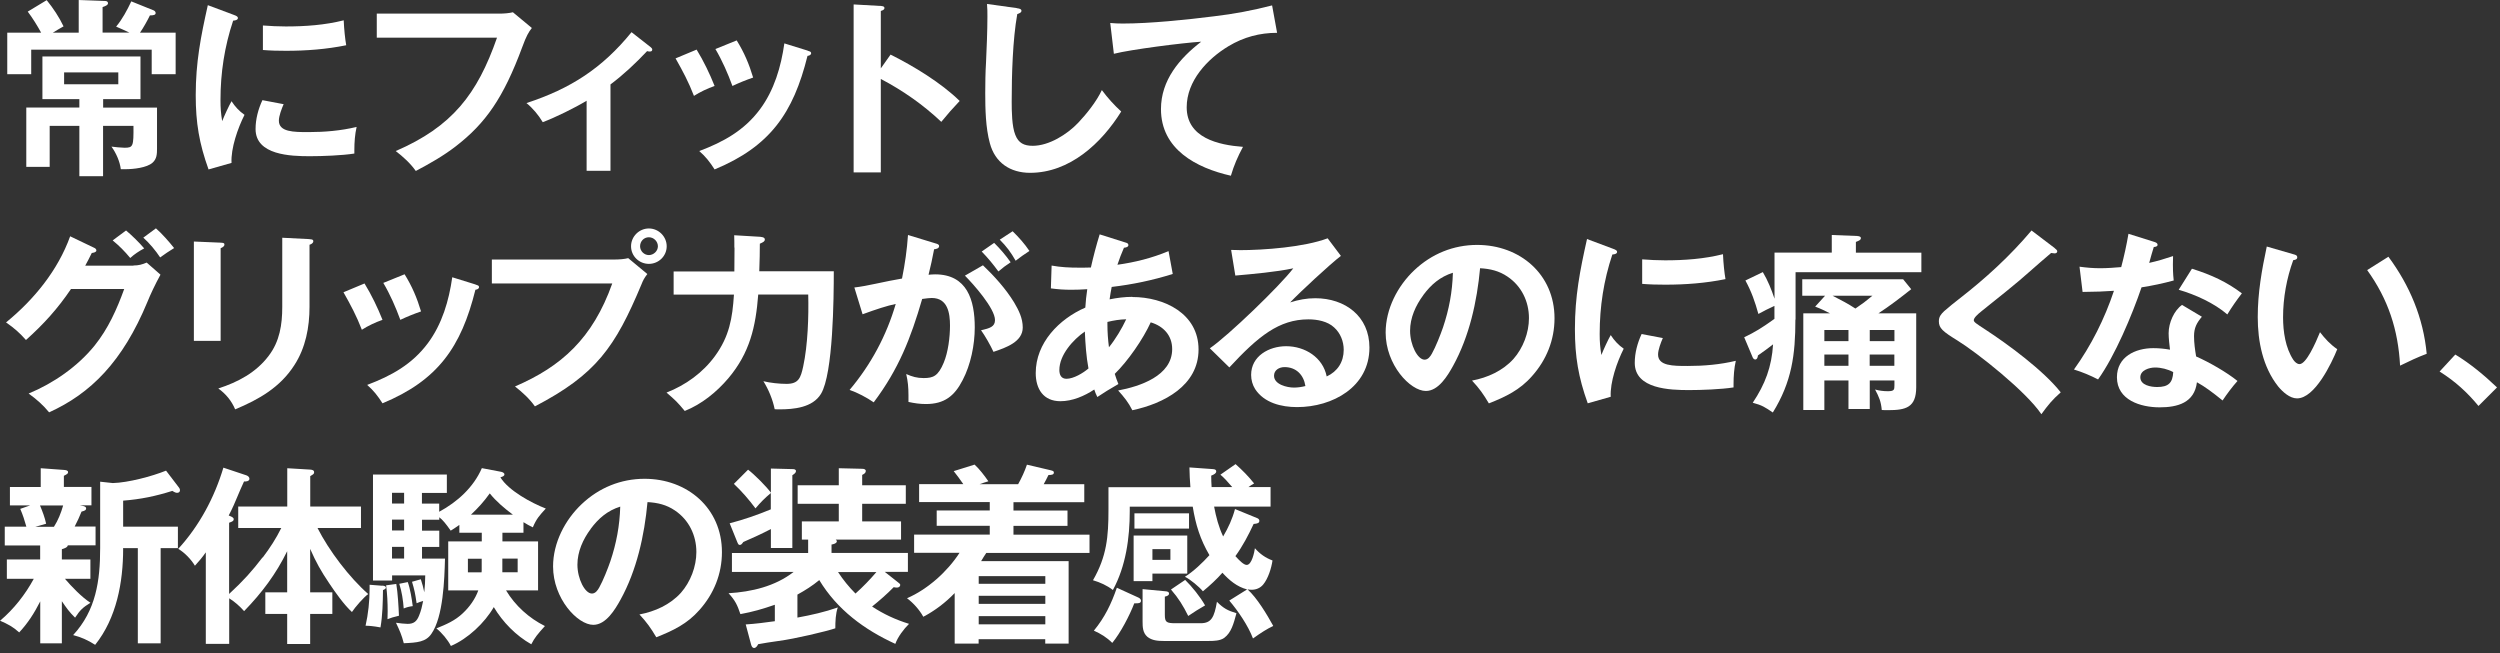
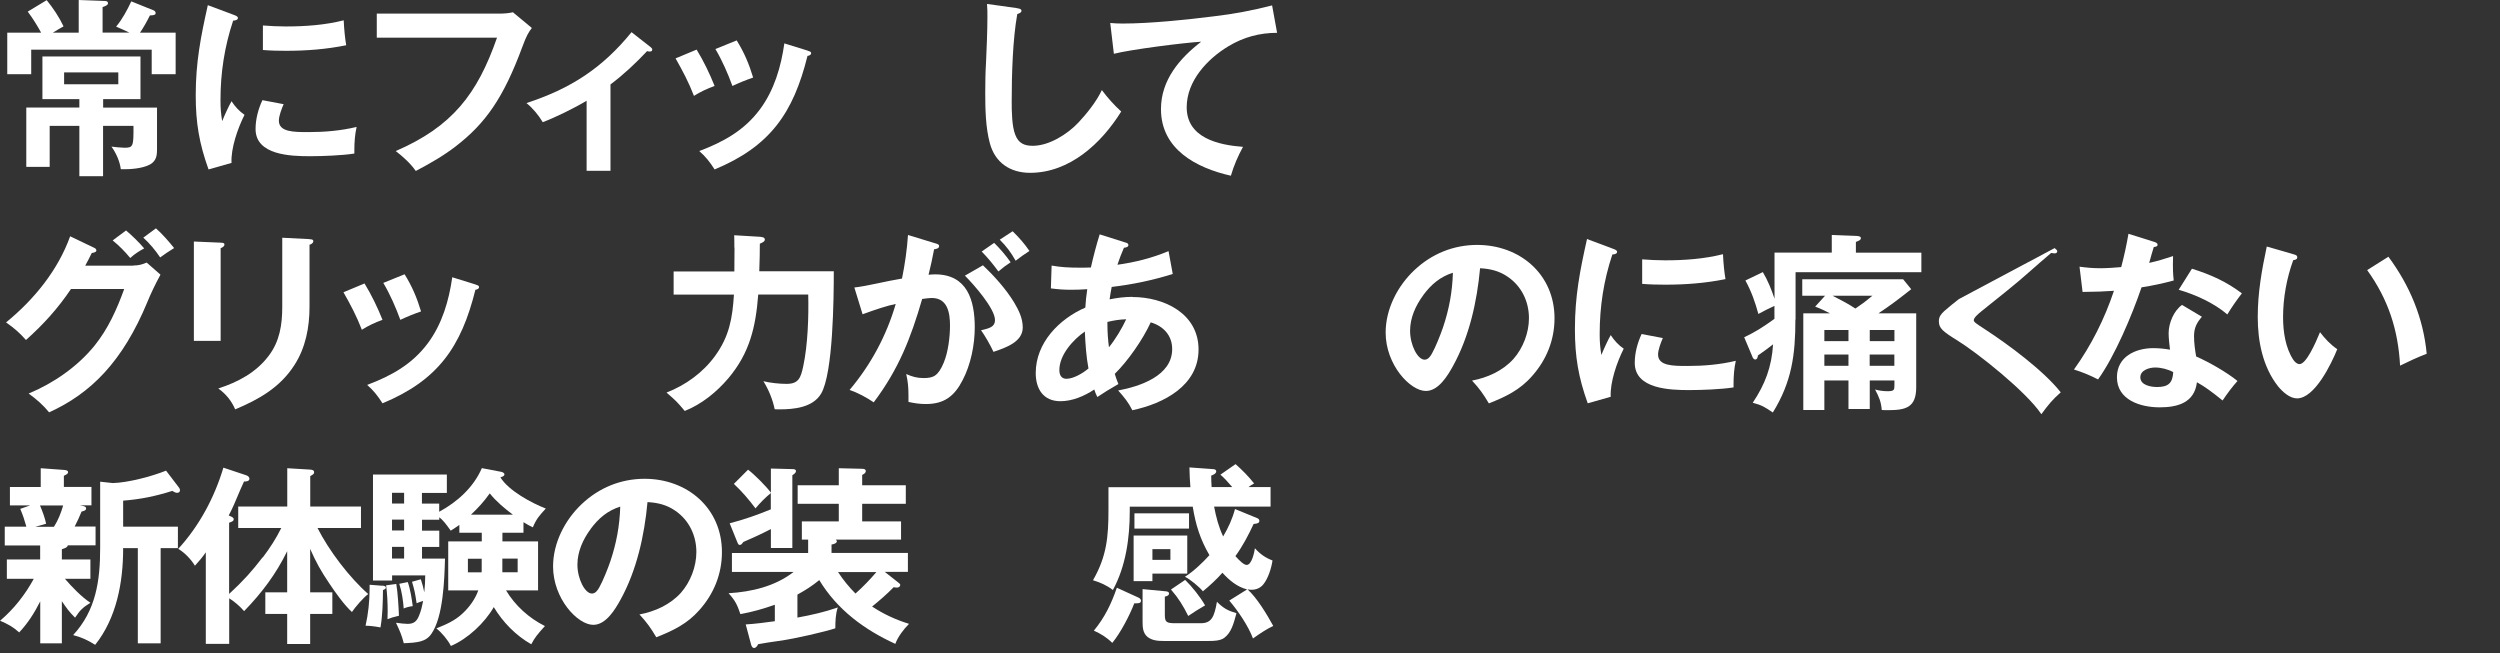
<svg xmlns="http://www.w3.org/2000/svg" width="310" height="81" viewBox="0 0 310 81" fill="none">
  <rect x="0" y="0" width="310" height="81" fill="#333333" stroke="none" />
  <g style="mix-blend-mode:difference" clip-path="url(#clip0_151_3092)">
    <path d="M9.76 4.04V0L12.99 0.12C13.2 0.12 13.39 0.17 13.39 0.41C13.39 0.6 13.18 0.72 12.72 0.88V4.04H16.04C15.49 3.78 14.92 3.52 14.4 3.3C15.16 2.4 15.78 1.23 16.28 0.17L19.06 1.29C19.18 1.34 19.3 1.46 19.3 1.62C19.3 1.86 19.01 1.91 18.59 1.91C18.28 2.55 17.76 3.48 17.36 4.05H21.78V9.2H18.81V6.16H3.87V9.2H0.9V4.05H5.1C4.62 3.17 4.03 2.22 3.44 1.44L5.79 0.02C6.6 1.02 7.33 2.11 7.88 3.27C7.52 3.46 6.98 3.79 6.55 4.05H9.76V4.04ZM12.77 13.34H19.47V18.44C19.47 19.08 19.45 19.7 18.92 20.17C18.21 20.81 16.52 20.98 15.57 20.98H14.98C14.86 20.01 14.39 18.96 13.82 18.18C14.18 18.23 15.05 18.32 15.43 18.32C16.52 18.32 16.57 18.15 16.55 15.61H12.78V21.85H9.84V15.61H6.16V20.69H3.26V13.33H9.84V12.29H5.26V7H17.42V12.29H12.79V13.33L12.77 13.34ZM7.95 10.45H14.67V8.98H7.95V10.45Z" fill="white" />
    <path d="M28.95 1.83C29.35 1.97 29.5 2.07 29.5 2.23C29.5 2.44 29.26 2.54 28.91 2.56C27.84 5.77 27.34 9.02 27.34 12.41C27.34 13.38 27.39 14.05 27.55 15.02C27.81 14.36 28.38 13.12 28.71 12.55C29.16 13.24 29.66 13.78 30.32 14.24C29.49 15.88 28.61 18.4 28.71 20.2L25.86 21.01C24.7 17.78 24.27 15.24 24.27 11.8C24.27 7.74 24.89 4.56 25.77 0.64L28.95 1.83ZM35.17 12.92C34.93 13.47 34.58 14.37 34.58 14.96C34.58 16.38 36.43 16.38 38.26 16.38C40.25 16.38 42.27 16.21 44.22 15.74C44.01 16.67 43.94 17.64 43.94 18.61V19.04C42.42 19.28 39.97 19.37 38.43 19.37C36.08 19.37 31.69 19.25 31.69 16C31.69 14.77 32.02 13.53 32.54 12.42L35.18 12.92H35.17ZM35.43 3.28C37.85 3.28 40.27 3.11 42.62 2.52C42.67 3.68 42.79 4.8 42.93 5.61C40.48 6.11 37.97 6.3 35.47 6.3C34.5 6.3 33.55 6.28 32.6 6.2V3.16C33.55 3.23 34.48 3.28 35.43 3.28Z" fill="white" />
    <path d="M61.96 1.69C62.43 1.69 63.15 1.64 63.6 1.52L65.95 3.47C65.55 3.97 65.26 4.47 64.76 5.84C62.41 12.18 60.2 15.29 56.52 18.14C54.98 19.33 53.27 20.3 51.56 21.2C50.87 20.23 49.99 19.44 49.07 18.73C56.05 15.71 59.18 11.7 61.63 4.67H46.72V1.69H61.96Z" fill="white" />
    <path d="M75.71 21.18H72.74V12.49C71.29 13.37 68.87 14.56 67.3 15.15C66.78 14.27 66.07 13.42 65.28 12.78C70.74 11 74.68 8.46 78.31 3.99L80.71 5.87C80.8 5.94 80.88 6.04 80.88 6.15C80.88 6.36 80.71 6.39 80.55 6.39C80.48 6.39 80.31 6.37 80.24 6.34C78.82 7.84 77.34 9.24 75.7 10.47V21.18H75.71Z" fill="white" />
    <path d="M88.61 10.66C87.73 10.97 86.81 11.4 86.05 11.89C85.39 10.18 84.67 8.83 83.77 7.24L86.38 6.15C87.23 7.53 88.02 9.17 88.61 10.66ZM100.15 6.29C100.48 6.39 100.58 6.43 100.58 6.6C100.58 6.84 100.29 6.91 100.13 6.93C98.37 14.03 95.48 18.16 88.61 21.01C88.04 20.11 87.52 19.44 86.71 18.73C89.73 17.59 92.29 16.17 94.24 13.55C96 11.18 96.85 8.28 97.26 5.38L100.16 6.28L100.15 6.29ZM93.38 9.62C92.53 9.91 91.6 10.29 90.82 10.66C90.27 9.14 89.54 7.48 88.71 6.08L91.35 5.01C92.28 6.51 92.89 7.95 93.39 9.62H93.38Z" fill="white" />
-     <path d="M110.43 6.77C113.28 8.19 116.72 10.28 119 12.52C118.19 13.37 117.43 14.23 116.72 15.11C114.49 13 111.95 11.22 109.22 9.79V21.38H105.85V0.55L109.22 0.74C109.48 0.76 109.67 0.79 109.67 1C109.67 1.19 109.48 1.28 109.22 1.36V8.48L110.43 6.77Z" fill="white" />
    <path d="M126.11 1.02C126.49 1.07 126.66 1.14 126.66 1.35C126.66 1.52 126.49 1.63 126.14 1.75C125.57 4.93 125.45 9.32 125.45 12.6C125.45 13.76 125.47 15.69 125.9 16.73C126.3 17.75 126.99 18.08 128.06 18.08C130.08 18.08 132.33 16.66 133.69 15.23C134.73 14.14 135.99 12.55 136.63 11.17C137.37 12.17 138.15 13.02 139.03 13.83C136.58 17.77 132.64 21.43 127.73 21.43C125.26 21.43 123.38 20.17 122.74 17.75C122.22 15.85 122.17 13.52 122.17 11.55C122.17 10.39 122.19 8.96 122.27 7.68C122.34 6.23 122.44 3.74 122.44 2.1C122.44 1.55 122.44 1.01 122.39 0.49L126.12 1.01L126.11 1.02Z" fill="white" />
    <path d="M139.22 2.92C142.59 2.92 147.15 2.45 150.55 2.02C152.97 1.74 155.39 1.28 157.74 0.67L158.36 4.07C156.22 4.07 154.23 4.59 152.33 5.73C149.69 7.32 147.15 10.05 147.15 13.3C147.15 17.1 151.07 17.98 154.13 18.21C153.49 19.4 153.01 20.49 152.63 21.79C148.33 20.82 143.96 18.51 143.96 13.53C143.96 9.94 146.26 7.24 148.95 5.17C146.69 5.31 140.19 6.14 138.12 6.67L137.67 2.85C138.19 2.9 138.69 2.92 139.21 2.92H139.22Z" fill="white" />
    <path d="M16.55 32.92C17.19 32.92 17.62 32.8 18.19 32.56L19.9 34.06C19.26 35.22 18.62 36.58 18.29 37.41C15.2 44.89 11.21 48.81 6.09 51.13C5.35 50.23 4.55 49.52 3.55 48.8C6.64 47.52 9.63 45.45 11.74 42.84C13.43 40.73 14.49 38.35 15.4 35.84H8.8C7.14 38.29 5.43 40.18 3.22 42.16C2.44 41.28 1.8 40.71 0.75 39.98C4.22 37.15 7.18 33.52 8.7 29.3L11.62 30.7C11.79 30.77 11.95 30.87 11.95 31.06C11.95 31.27 11.62 31.34 11.38 31.37C11.12 31.92 10.83 32.46 10.57 32.94H16.55V32.92ZM15.62 28.57C16.33 29.16 17.28 30.09 17.88 30.8C17.26 31.13 16.67 31.51 16.15 31.99C15.46 31.16 14.8 30.49 13.97 29.81L15.63 28.58L15.62 28.57ZM19.33 28.31C20.07 28.95 20.99 30 21.59 30.76C20.97 31.14 20.4 31.52 19.86 31.92C19.31 31.09 18.53 30.14 17.77 29.47L19.34 28.31H19.33Z" fill="white" />
    <path d="M27.36 30.09C27.72 30.11 27.83 30.14 27.83 30.33C27.83 30.5 27.69 30.64 27.36 30.78V42.27H24.04V29.95L27.36 30.09ZM38.38 29.66C38.74 29.68 38.85 29.73 38.85 29.9C38.85 30.16 38.59 30.28 38.38 30.35V38.04C38.38 40.58 37.9 43.12 36.5 45.28C34.74 48.03 32.11 49.53 29.16 50.76C28.71 49.69 28 48.84 27.07 48.17C29.49 47.39 31.75 46.2 33.31 44.13C34.69 42.33 35 40.24 35 38.05V29.48L38.37 29.65L38.38 29.66Z" fill="white" />
    <path d="M47.43 39.66C46.55 39.97 45.63 40.4 44.87 40.89C44.21 39.18 43.49 37.83 42.59 36.24L45.2 35.15C46.05 36.53 46.84 38.17 47.43 39.66ZM58.97 35.29C59.3 35.39 59.4 35.43 59.4 35.6C59.4 35.84 59.11 35.91 58.95 35.93C57.19 43.03 54.3 47.16 47.43 50.01C46.86 49.11 46.34 48.44 45.53 47.73C48.55 46.59 51.11 45.17 53.06 42.55C54.82 40.18 55.67 37.28 56.08 34.38L58.98 35.28L58.97 35.29ZM52.2 38.62C51.35 38.91 50.42 39.29 49.64 39.66C49.09 38.14 48.36 36.48 47.53 35.08L50.17 34.01C51.1 35.51 51.71 36.95 52.21 38.62H52.2Z" fill="white" />
-     <path d="M76.26 32.18C76.74 32.18 77.45 32.13 77.9 32.01L80.27 33.98C79.89 34.48 79.77 34.69 79.53 35.29C76.28 43.05 73.93 46.43 66.33 50.39C65.64 49.42 64.76 48.63 63.86 47.92C69.61 45.45 73.5 41.96 75.92 35.15H60.99V32.18H76.26ZM82.67 30.54C82.67 31.75 81.67 32.72 80.46 32.72C79.25 32.72 78.25 31.75 78.25 30.54C78.25 29.33 79.25 28.33 80.46 28.33C81.67 28.33 82.67 29.33 82.67 30.54ZM79.37 30.54C79.37 31.13 79.87 31.63 80.46 31.63C81.05 31.63 81.58 31.13 81.58 30.54C81.58 29.95 81.08 29.42 80.46 29.42C79.84 29.42 79.37 29.92 79.37 30.54Z" fill="white" />
    <path d="M91.06 30.69C91.06 30.19 91.06 29.67 91.04 29.17L93.89 29.34C94.46 29.36 94.84 29.41 94.84 29.7C94.84 29.91 94.7 30.01 94.22 30.22C94.22 31.19 94.2 32.33 94.15 33.64H103.39C103.39 36.87 103.32 46.34 101.8 48.84C100.76 50.55 98.43 50.76 96.65 50.76C96.44 50.76 96.27 50.76 96.06 50.74C95.82 49.55 95.3 48.29 94.66 47.27C95.51 47.48 96.65 47.6 97.53 47.6C99.03 47.6 99.29 46.86 99.6 45.42C100.17 42.78 100.29 39.22 100.22 36.52H94.02C93.71 40.53 92.98 43.74 90.32 46.9C88.85 48.63 87.02 50.11 84.91 50.96C83.96 49.82 83.77 49.65 82.65 48.68C85.02 47.75 87.14 46.23 88.66 44.15C90.44 41.7 90.82 39.47 91.01 36.53H83.53V33.66H91.06C91.08 32.52 91.08 31.69 91.08 30.72L91.06 30.69Z" fill="white" />
    <path d="M112.6 29.14L116 30.18C116.26 30.25 116.45 30.32 116.45 30.51C116.45 30.82 116.05 30.89 115.83 30.91C115.62 32.03 115.4 33.02 115.14 34.07C115.33 34.05 115.71 34.02 115.95 34.02C119.94 34.02 120.87 37.23 120.87 40.6C120.87 42.76 120.37 45.23 119.37 47.13C118.35 49.12 117.09 50.1 114.81 50.1C114.05 50.1 113.39 50 112.65 49.84V48.99C112.65 48.04 112.58 47.28 112.37 46.38C113.13 46.71 113.7 46.88 114.53 46.88C115.74 46.88 116.33 46.62 117.02 44.98C117.57 43.67 117.8 41.8 117.8 40.37C117.8 38.83 117.52 36.95 115.54 36.95C115.28 36.95 114.85 37 114.35 37.07C112.93 41.96 111.43 45.78 108.34 49.89C107.49 49.3 106.32 48.68 105.35 48.35C107.99 45.22 109.93 41.61 111.07 37.69C110.03 37.9 108.62 38.36 106.96 38.97L105.94 35.65C106.72 35.56 107.6 35.39 108.5 35.2C109.73 34.94 110.99 34.68 111.85 34.54C112.21 32.76 112.47 30.95 112.59 29.15L112.6 29.14ZM121.88 32.89C123.3 34.24 124.73 35.83 125.75 37.5C126.32 38.47 126.82 39.45 126.82 40.61C126.82 42.37 124.78 43.1 123.19 43.63C122.81 42.8 122.17 41.68 121.65 40.95C122.72 40.71 123.38 40.52 123.38 39.69C123.38 38.24 120.67 35.2 119.65 34.18L121.88 32.9V32.89ZM123.28 30.12C124.04 30.88 124.7 31.64 125.32 32.52C124.77 32.88 124.3 33.23 123.8 33.66C123.14 32.76 122.52 32 121.73 31.19L123.27 30.12H123.28ZM125.56 28.67C126.34 29.43 127.06 30.24 127.65 31.12C127.13 31.45 126.39 31.97 125.94 32.33C125.35 31.29 124.82 30.57 123.97 29.72L125.56 28.68V28.67Z" fill="white" />
    <path d="M140.41 36.83C144.35 36.83 148.62 38.87 148.62 43.34C148.62 47.81 144.32 50.04 140.41 50.87C139.94 49.92 139.37 49.21 138.65 48.42C141.31 47.92 145.35 46.62 145.35 43.29C145.35 41.58 144.26 40.44 142.69 39.97C141.74 42.06 139.86 44.77 138.23 46.36C138.37 46.81 138.51 47.21 138.68 47.62C137.45 48.33 136.99 48.62 136.07 49.23C135.9 48.9 135.81 48.66 135.69 48.3C134.46 49.11 132.98 49.75 131.49 49.75C129.38 49.75 128.43 48.23 128.43 46.26C128.43 42.51 131.33 39.56 134.58 38.14C134.63 37.38 134.7 36.62 134.82 35.86C134.11 35.91 133.4 35.93 132.83 35.93C131.93 35.93 131.22 35.88 130.31 35.76L130.4 32.93C131.54 33.14 132.63 33.19 133.8 33.19C134.27 33.19 134.77 33.19 135.27 33.17C135.58 31.79 135.94 30.42 136.36 29.06L139.52 30.06C139.76 30.13 139.92 30.18 139.92 30.39C139.92 30.65 139.56 30.7 139.37 30.72C139.06 31.41 138.8 32.12 138.56 32.83C140.77 32.52 142.83 32 144.9 31.14L145.42 33.97C142.95 34.75 140.41 35.28 137.85 35.58C137.75 36.06 137.66 36.62 137.59 37.12C138.52 36.93 139.47 36.81 140.42 36.81L140.41 36.83ZM134.52 41.11C133.07 42.11 131.36 44.01 131.36 45.88C131.36 46.45 131.57 46.97 132.24 46.97C133.12 46.97 134.31 46.26 134.97 45.69C134.69 44.19 134.59 42.65 134.52 41.11ZM137.32 40.23C137.32 41.18 137.39 42.13 137.51 43.06C138.32 42.06 139.1 40.76 139.65 39.59C138.84 39.61 138.11 39.73 137.32 39.92V40.23Z" fill="white" />
-     <path d="M153.64 31.02C156.77 31.02 161.74 30.64 164.63 29.55L166.27 31.73C164.94 32.75 161.17 36.24 159.98 37.5C161.02 37.17 162 36.98 163.09 36.98C166.79 36.98 169.81 39.21 169.81 43.1C169.81 47.99 165.23 50.48 160.84 50.48C158.89 50.48 156.76 49.96 155.64 48.25C155.31 47.73 155.14 47.11 155.14 46.49C155.14 44.14 157.37 42.93 159.48 42.93C161.81 42.93 164.04 44.31 164.51 46.68C165.86 46.06 166.62 44.88 166.62 43.38C166.62 42.34 166.22 41.31 165.43 40.6C164.62 39.84 163.34 39.6 162.25 39.6C158.59 39.6 156.01 41.71 152.44 45.56L150.02 43.19C152.28 41.65 158.71 35.45 160.37 33.27C158.28 33.72 155.34 33.98 153.18 34.17L152.66 30.99C153.06 31.01 153.4 31.01 153.63 31.01L153.64 31.02ZM159.29 45.52C158.63 45.52 157.98 45.88 157.98 46.59C157.98 47.68 159.59 48.06 160.45 48.06C160.92 48.06 161.4 47.99 161.87 47.87C161.66 46.49 160.73 45.52 159.28 45.52H159.29Z" fill="white" />
    <path d="M182.54 47.19C184.46 46.83 186.34 45.98 187.67 44.51C188.86 43.16 189.59 41.26 189.59 39.45C189.59 37.38 188.66 35.46 186.93 34.3C185.89 33.59 184.79 33.33 183.53 33.26C183.15 37.39 182.2 41.71 180.18 45.37C179.51 46.58 178.38 48.48 176.81 48.48C174.86 48.48 171.82 45.23 171.82 41.24C171.82 38.32 173.29 35.47 175.38 33.5C177.52 31.48 180.22 30.37 183.17 30.37C188.46 30.37 192.76 34 192.76 39.46C192.76 42.17 191.76 44.64 189.96 46.65C188.46 48.36 186.68 49.21 184.62 50.02C183.93 48.86 183.46 48.19 182.53 47.19H182.54ZM176.49 36.6C175.54 37.88 174.85 39.4 174.85 41.02C174.85 42.78 175.78 44.6 176.65 44.6C177.08 44.6 177.36 44.2 177.55 43.86C178.02 43.03 178.62 41.51 178.93 40.61C179.69 38.35 180.09 36.19 180.16 33.82C178.57 34.32 177.45 35.29 176.48 36.6H176.49Z" fill="white" />
    <path d="M199.97 30.83C200.37 30.97 200.52 31.07 200.52 31.23C200.52 31.44 200.28 31.54 199.93 31.56C198.86 34.77 198.36 38.02 198.36 41.41C198.36 42.38 198.41 43.05 198.57 44.02C198.83 43.36 199.4 42.12 199.73 41.55C200.18 42.24 200.68 42.78 201.34 43.24C200.51 44.88 199.63 47.4 199.73 49.2L196.88 50.01C195.72 46.78 195.29 44.24 195.29 40.8C195.29 36.74 195.91 33.56 196.79 29.64L199.97 30.83ZM206.19 41.92C205.95 42.47 205.6 43.37 205.6 43.96C205.6 45.38 207.45 45.38 209.28 45.38C211.27 45.38 213.29 45.21 215.24 44.74C215.03 45.67 214.96 46.64 214.96 47.61V48.04C213.44 48.28 210.99 48.37 209.45 48.37C207.1 48.37 202.71 48.25 202.71 45C202.71 43.77 203.04 42.53 203.56 41.42L206.2 41.92H206.19ZM206.46 32.28C208.88 32.28 211.3 32.11 213.65 31.52C213.7 32.68 213.82 33.8 213.96 34.61C211.51 35.11 209 35.3 206.5 35.3C205.53 35.3 204.58 35.28 203.63 35.2V32.16C204.58 32.23 205.51 32.28 206.46 32.28Z" fill="white" />
    <path d="M222.63 39.61C222.63 44 222.18 47.35 219.83 51.15C218.86 50.49 218.5 50.25 217.34 49.94C218.88 47.64 219.69 45.48 219.86 42.7C219.29 43.15 218.63 43.63 217.98 44.08C217.98 44.25 217.89 44.58 217.65 44.58C217.48 44.58 217.37 44.41 217.32 44.29L216.28 41.82C217.63 41.18 218.51 40.63 220.03 39.54V37.93C219.18 38.33 218.72 38.55 218.04 38.93C217.61 37.39 217.19 36.18 216.43 34.78L218.59 33.74C219.21 34.78 219.66 35.9 220.04 37.04V31.32H227.14V29.14L230.25 29.26C230.7 29.28 230.75 29.43 230.75 29.52C230.75 29.73 230.61 29.81 230.13 30V31.33H238.25V33.75H222.65V39.64L222.63 39.61ZM225.08 38.02L226.31 36.67H223.48V34.63H235.99L236.99 35.86C235.64 36.93 234.31 37.95 232.93 38.85H237.61V48.01C237.61 50.53 236.33 50.86 234.12 50.86C233.86 50.86 233.62 50.86 233.34 50.84C233.24 49.77 233.01 49.25 232.51 48.3C233.03 48.44 233.53 48.51 234.08 48.51C234.89 48.51 234.91 48.32 234.91 47.77V47.18H231.85V50.72H229.21V47.18H226.22V50.84H223.61V38.85H226.91C226.27 38.52 225.77 38.28 225.08 38.02ZM229.21 42.3V40.92H226.22V42.3H229.21ZM229.21 45.36V43.96H226.22V45.36H229.21ZM232.18 36.67H227.24C228.4 37.26 229.16 37.67 230.07 38.26C231.04 37.6 231.23 37.45 232.18 36.67ZM234.91 40.92H231.85V42.3H234.91V40.92ZM231.84 43.96V45.36H234.9V43.96H231.84Z" fill="white" />
-     <path d="M254.79 30.78C254.98 30.92 255.1 31.04 255.1 31.16C255.1 31.35 254.93 31.42 254.77 31.42C254.72 31.42 254.68 31.42 254.34 31.37C253.72 31.89 252.37 33.06 251.49 33.84C250.26 34.96 247.5 37.16 245.77 38.54C245.2 38.99 244.75 39.42 244.75 39.7C244.75 39.94 245.01 40.1 246.25 40.91C248.84 42.6 253.37 45.9 255.53 48.65C254.44 49.62 253.99 50.19 253.13 51.36C251.25 48.56 245.27 43.81 242.75 42.24C240.9 41.1 240.42 40.7 240.42 39.84C240.42 39.27 240.68 38.96 241.08 38.58C241.67 38.06 242.29 37.56 242.91 37.08C246.19 34.54 249.25 31.74 251.91 28.58L254.78 30.76L254.79 30.78Z" fill="white" />
+     <path d="M254.79 30.78C254.98 30.92 255.1 31.04 255.1 31.16C255.1 31.35 254.93 31.42 254.77 31.42C254.72 31.42 254.68 31.42 254.34 31.37C253.72 31.89 252.37 33.06 251.49 33.84C250.26 34.96 247.5 37.16 245.77 38.54C245.2 38.99 244.75 39.42 244.75 39.7C244.75 39.94 245.01 40.1 246.25 40.91C248.84 42.6 253.37 45.9 255.53 48.65C254.44 49.62 253.99 50.19 253.13 51.36C251.25 48.56 245.27 43.81 242.75 42.24C240.9 41.1 240.42 40.7 240.42 39.84C240.42 39.27 240.68 38.96 241.08 38.58C241.67 38.06 242.29 37.56 242.91 37.08L254.78 30.76L254.79 30.78Z" fill="white" />
    <path d="M269.46 31.75C269.44 32.2 269.44 32.49 269.44 32.79C269.44 33.15 269.44 33.88 269.54 34.78C268.23 35.14 266.9 35.42 265.55 35.63C264.39 39.05 262.25 44.13 260.16 47.05C259.19 46.55 258.24 46.15 257.17 45.82C259.31 42.85 260.97 39.53 262.13 36.06C260.87 36.15 259.92 36.18 258.24 36.2L257.86 33.07C258.76 33.19 259.52 33.26 260.42 33.26C261.32 33.26 262.2 33.19 263.03 33.12C263.39 31.77 263.69 30.39 263.93 28.99L267.11 29.99C267.35 30.06 267.54 30.16 267.54 30.35C267.54 30.54 267.35 30.61 267.07 30.63C266.9 31.15 266.69 31.91 266.5 32.6C267.57 32.36 268.42 32.1 269.47 31.75H269.46ZM273.03 39.28C272.39 40.04 272.06 40.66 272.06 41.68C272.06 42.53 272.18 43.37 272.32 44.2C273.93 44.91 276.1 46.15 277.45 47.24C276.81 47.95 276.14 48.85 275.6 49.66C274.34 48.64 273.42 47.95 272.42 47.4C272.11 49.96 270 50.51 267.79 50.51C265.44 50.51 262.5 49.61 262.5 46.78C262.5 44.24 264.78 43.17 267.01 43.17C267.72 43.17 268.39 43.24 269.08 43.36C269.01 42.79 268.91 41.91 268.91 41.32C268.91 40.01 269.6 38.49 270.57 37.81L273.04 39.28H273.03ZM267.23 45.57C266.52 45.57 265.4 45.9 265.4 46.78C265.4 47.78 266.73 47.99 267.49 47.99C268.87 47.99 269.41 47.49 269.48 46.14C268.81 45.78 267.98 45.57 267.22 45.57H267.23ZM277.99 36.38C277.35 37.21 276.73 38.09 276.19 38.99C274.53 37.57 272.25 36.54 270.16 35.93L271.8 33.32C274.22 34.08 276.12 34.96 278 36.38H277.99Z" fill="white" />
    <path d="M284.36 31.52C284.72 31.61 284.86 31.69 284.86 31.9C284.86 32.18 284.58 32.23 284.36 32.26C283.55 34.49 283.1 36.94 283.1 39.34C283.1 41.1 283.39 43.14 284.38 44.63C284.55 44.87 284.83 45.15 285.14 45.15C285.97 45.15 287.11 42.59 287.68 41.19C288.32 42.02 288.96 42.71 289.82 43.3C289.11 45.06 287.04 49.4 284.83 49.4C283.93 49.4 283.05 48.59 282.5 47.93C280.58 45.51 279.96 42.33 279.96 39.31C279.96 36.29 280.46 33.49 281.08 30.57L284.36 31.52ZM296.16 31.83C298.8 35.39 300.5 39.43 300.91 43.87C299.84 44.27 298.7 44.8 297.61 45.34C297.37 40.88 296.14 37.12 293.53 33.49L296.17 31.83H296.16Z" fill="white" />
-     <path d="M304.45 43.96C306.33 45.1 308.03 46.52 309.63 48.04L307.33 50.34C305.93 48.63 304.39 47.25 302.51 46.07L304.46 43.96H304.45Z" fill="white" />
    <path d="M7.67 68.11V69.37H11.21V71.77H8.05C8.88 72.74 10.14 74.05 11.21 74.74C10.24 75.36 9.95 75.62 9.31 76.59C8.6 75.9 8.22 75.36 7.67 74.55V79.77H4.99V74.57C4.25 76.02 3.49 77.23 2.38 78.42C1.62 77.73 0.96 77.38 0.01 76.97C1.72 75.52 3.12 73.74 4.19 71.77H0.85V69.37H4.98V67.64H0.59V65.31H3.27C3.06 64.55 2.82 63.81 2.51 63.1L3.74 62.67H1.23V60.39H5.05V58.06L7.92 58.27C8.21 58.29 8.44 58.34 8.44 58.55C8.44 58.72 8.34 58.79 7.92 59V60.38H11.34V62.66H9.89L10.25 62.73C10.46 62.78 10.68 62.83 10.68 63.04C10.68 63.25 10.54 63.33 10.11 63.44C9.87 64.06 9.59 64.65 9.26 65.29H11.85V67.62H8.41C8.36 67.88 8.01 68 7.67 68.1V68.11ZM4.96 62.68C5.27 63.42 5.55 64.15 5.72 64.94L4.39 65.32H6.69C7.21 64.51 7.57 63.59 7.83 62.68H4.96ZM15.27 68.04C15.27 72.19 14.46 76.63 11.8 79.96C10.92 79.39 10.07 79.01 9.07 78.75C11.9 75.69 12.42 72.01 12.42 67.97V59.73L13.99 59.9C15.89 59.85 18.83 59.07 20.59 58.36L22.2 60.47C22.27 60.57 22.32 60.66 22.32 60.78C22.32 60.99 22.18 61.11 21.96 61.11C21.82 61.11 21.67 61.06 21.37 60.87C19.28 61.53 17.45 61.91 15.27 62.08V65.31H22.06V67.97H19.92V79.77H17.09V67.97H15.26V68.04H15.27Z" fill="white" />
    <path d="M32.58 69.13C33.48 67.94 34.22 66.8 34.88 65.47H29.54V62.81H35.62V58.06L38.47 58.23C38.71 58.25 38.95 58.3 38.95 58.56C38.95 58.75 38.88 58.8 38.47 59.04V62.81H44.76V65.47H39.37C40.79 68.27 43.31 71.6 45.66 73.66C45.07 74.09 44.05 75.27 43.64 75.89C42.67 75.01 41.55 73.42 40.81 72.31C39.79 70.79 39.2 69.75 38.46 68.06V73.45H41.21V76.13H38.46V79.86H35.61V76.13H32.9V73.45H35.61V68.35C34.21 71.2 32.48 73.5 30.27 75.78C29.72 75.16 29.11 74.62 28.42 74.19V79.84H25.52V68.49C25.09 69.11 24.69 69.58 24.17 70.15C23.72 69.39 22.89 68.51 22.1 68.06C24.71 65.21 26.59 61.7 27.7 57.99L30.55 58.94C30.74 59.01 30.93 59.15 30.93 59.37C30.93 59.68 30.48 59.73 30.26 59.7C29.93 60.41 29.67 61.03 29.45 61.55C29.26 62.03 28.76 63.19 28.36 63.92C28.91 64.13 28.98 64.25 28.98 64.37C28.98 64.58 28.88 64.65 28.41 64.82V73.65C30.19 72.01 31.31 70.75 32.56 69.11L32.58 69.13Z" fill="white" />
    <path d="M47.38 72.62C47.57 72.62 47.85 72.67 47.85 72.86C47.85 73 47.68 73.1 47.49 73.17C47.47 74.71 47.44 76.28 47.18 77.8C46.28 77.63 45.68 77.59 45.33 77.59C45.66 76.14 45.83 74.53 45.83 73.03V72.51L47.37 72.63L47.38 72.62ZM54.46 62.44V63.46C56.72 62.23 58.71 60.44 59.75 58.05L62.12 58.5C62.26 58.52 62.55 58.62 62.55 58.83C62.55 59 62.38 59.09 62.05 59.19C63.05 60.83 65.9 62.37 67.68 63.06C66.9 63.91 66.52 64.32 66.07 65.39C65.67 65.2 65.29 64.99 64.91 64.75V66.06H62.3V67.13H66.72V73.21H62.75C63.89 75.11 65.6 76.65 67.57 77.63C66.67 78.63 66.31 79.05 65.88 79.89C63.98 78.82 62.34 77.14 61.23 75.28C60.11 77.23 58 79.22 55.91 80.1C55.53 79.34 54.77 78.44 54.11 77.92C55.34 77.42 56.41 76.97 57.39 76.04C58.22 75.26 58.91 74.31 59.31 73.21H55.58V67.13H59.74V66.06H56.96V65.09C56.63 65.33 56.27 65.56 55.89 65.8C55.25 64.9 54.92 64.49 54.47 64.14V64.45H52.33V65.8H54.47V67.82H52.33V69.27H55.18C55.11 71.83 54.97 76.49 53.49 78.6C52.8 79.6 51.76 79.69 50.07 79.76C49.81 78.74 49.55 78.17 49.1 77.22C49.55 77.29 50.22 77.36 50.55 77.36C51.33 77.36 51.69 77.03 51.97 76.32C52.21 75.75 52.35 75.13 52.47 74.52C52.26 74.57 51.92 74.69 51.66 74.8C51.47 73.52 51.4 73.19 51.09 72.14L52.18 71.83C52.35 72.33 52.51 72.92 52.61 73.44C52.68 72.75 52.73 72.04 52.73 71.35H48.62V71.99H46.25V58.84H55.41V61.12H52.32V62.45H54.46V62.44ZM49.14 72.41C49.33 73.57 49.42 75.16 49.47 76.35C48.71 76.54 48.52 76.59 48.05 76.78C48.07 76.19 48.07 76.02 48.07 75.81C48.07 74.74 48.02 73.65 47.88 72.58L49.14 72.41ZM50.11 61.11H48.61V62.44H50.11V61.11ZM50.11 64.43H48.61V65.78H50.11V64.43ZM50.11 67.81H48.61V69.26H50.11V67.81ZM50.56 72.17C50.87 73.02 51.06 74.24 51.18 75.16C50.78 75.21 50.47 75.28 50.06 75.45C49.99 74.48 49.82 73.31 49.51 72.39L50.55 72.18L50.56 72.17ZM59.73 70.68V69.28H58.02V70.97H59.71C59.73 70.88 59.73 70.78 59.73 70.69V70.68ZM63.6 63.82C62.58 63.06 61.53 62.18 60.73 61.18C60.02 62.18 59.31 62.96 58.4 63.82H63.6ZM64.19 70.96V69.27H62.29V70.96H64.19Z" fill="white" />
    <path d="M79.3 76.19C81.22 75.83 83.1 74.98 84.43 73.51C85.62 72.16 86.35 70.26 86.35 68.45C86.35 66.38 85.42 64.46 83.69 63.3C82.65 62.59 81.55 62.33 80.29 62.26C79.91 66.39 78.96 70.71 76.94 74.37C76.27 75.58 75.14 77.48 73.57 77.48C71.62 77.48 68.58 74.23 68.58 70.24C68.58 67.32 70.05 64.47 72.14 62.5C74.28 60.48 76.98 59.37 79.93 59.37C85.22 59.37 89.52 63 89.52 68.46C89.52 71.17 88.52 73.64 86.72 75.65C85.22 77.36 83.44 78.21 81.38 79.02C80.69 77.86 80.22 77.19 79.29 76.19H79.3ZM73.24 65.6C72.29 66.88 71.6 68.4 71.6 70.02C71.6 71.78 72.53 73.6 73.4 73.6C73.83 73.6 74.11 73.2 74.3 72.86C74.77 72.03 75.37 70.51 75.68 69.61C76.44 67.35 76.84 65.19 76.91 62.82C75.32 63.32 74.2 64.29 73.23 65.6H73.24Z" fill="white" />
    <path d="M112.71 77.37C112.07 77.99 111.31 79.01 111.02 79.84C107.17 78.08 103.8 75.59 101.59 71.93C100.76 72.62 99.83 73.21 98.88 73.73V76.58C100.59 76.27 102.28 75.89 103.89 75.32C103.61 76.06 103.58 77.12 103.58 77.91C102.46 78.29 98.55 79.22 96.53 79.48C95.65 79.6 94.65 79.76 94.01 79.88C93.92 80.07 93.75 80.35 93.51 80.35C93.27 80.35 93.18 80.09 93.13 79.9L92.47 77.43C93.63 77.36 94.94 77.19 96.08 77.03V74.99C94.58 75.51 93.35 75.87 91.81 76.15C91.43 75.01 91.15 74.44 90.34 73.56C93.19 73.39 96.11 72.71 98.41 70.92H90.76V68.57H100.21V66.91H99.43V64.65H104.01V62.47H98.91V60.17H104.01V58.06L106.91 58.13C107.19 58.13 107.36 58.23 107.36 58.39C107.36 58.63 107.19 58.75 106.91 58.89V60.17H112.32V62.47H106.91V64.65H111.73V66.91H103.63C103.73 66.98 103.77 67.05 103.77 67.12C103.77 67.38 103.3 67.5 103.11 67.52V68.56H112.58V70.91H109.71L111.37 72.22C111.54 72.34 111.63 72.43 111.63 72.53C111.63 72.65 111.54 72.86 111.2 72.86C111.1 72.86 110.91 72.84 110.82 72.81C109.99 73.66 109.06 74.47 108.14 75.21C109.54 76.14 111.08 76.85 112.7 77.35L112.71 77.37ZM92.17 67.21C92 67.45 91.91 67.57 91.74 67.57C91.6 67.57 91.55 67.52 91.43 67.24L90.48 64.89C92.21 64.44 93.92 63.85 95.58 63.16V61.14C94.84 61.76 94.3 62.3 93.68 63.04C92.87 61.95 91.99 60.93 91 60L92.76 58.24C93.5 58.79 95.06 60.35 95.59 61.09V58.1L98.32 58.17C98.49 58.17 98.7 58.22 98.7 58.41C98.7 58.58 98.58 58.72 98.25 58.93V67.95H95.59V65.6C94.55 66.15 93.26 66.74 92.17 67.21ZM108.67 70.94H103.92C104.54 71.89 105.27 72.79 106.08 73.6C107.01 72.77 107.86 71.89 108.67 70.94Z" fill="white" />
-     <path d="M126.25 60.04C126.68 59.26 127.06 58.45 127.34 57.62L130.28 58.31C130.59 58.38 130.68 58.45 130.68 58.59C130.68 58.85 130.44 58.9 130.01 58.9C129.82 59.3 129.63 59.66 129.42 60.04H134.45V62.27H125.67V63.31H132.37V65.21H125.67V66.3H135.1V68.56H122.3C122.09 68.87 121.82 69.3 121.66 69.58H132.51V79.81H129.61V79.26H121.35V79.81H118.38V73.54C117.24 74.73 115.93 75.72 114.49 76.48C114.02 75.63 113.28 74.79 112.47 74.18C115.01 73.09 117.48 70.88 118.98 68.55H113.35V66.29H122.73V65.2H116.15V63.3H122.73V62.26H113.97V60.03H119.45C119.02 59.41 118.69 58.96 118.26 58.42L120.85 57.61C121.47 58.18 122.08 58.99 122.56 59.68C122.23 59.77 121.8 59.92 121.47 60.04H126.24H126.25ZM129.62 72.39V71.44H121.36V72.39H129.62ZM129.62 74.88V73.88H121.36V74.88H129.62ZM121.36 77.42H129.62V76.4H121.36V77.42Z" fill="white" />
    <path d="M157.86 77.63C157.1 77.99 156.39 78.44 155.37 79.17C154.78 77.6 153.52 75.75 152.43 74.47L154.64 73.09C153.38 72.76 152.43 71.95 151.58 71.02C150.92 71.78 149.97 72.66 149.16 73.32C148.71 72.77 147.57 71.82 146.93 71.52C147.97 70.88 149.14 69.76 149.97 68.84C148.83 66.89 148.26 65.07 147.9 62.83H140.09V63.35C140.09 66.72 139.61 70.19 138 73.16C137.26 72.59 136.41 72.21 135.53 71.95C137.24 68.98 137.45 66.54 137.45 63.21V60.41H147.61C147.54 59.6 147.51 58.84 147.49 57.96L150.41 58.17C150.62 58.19 150.81 58.22 150.81 58.46C150.81 58.67 150.6 58.82 150.19 58.98C150.19 59.41 150.21 60 150.24 60.4H152.8C152.23 59.74 151.83 59.28 151.33 58.86L153.21 57.55C154.04 58.29 154.82 59.07 155.51 59.95C155.25 60.09 155.06 60.21 154.8 60.4H157.55V62.82H150.55C150.79 64.1 151.12 65.36 151.67 66.52C152.31 65.43 152.81 64.36 153.14 63.12L155.92 64.26C156.04 64.31 156.16 64.43 156.16 64.57C156.16 64.85 155.95 64.93 155.45 64.97C154.81 66.35 154.1 67.7 153.19 68.96C153.78 69.62 154.26 70.05 154.59 70.05C155.23 70.05 155.54 68.46 155.61 67.98C156.23 68.69 156.92 69.17 157.79 69.5C157.65 70.47 157.24 71.76 156.63 72.49C156.27 72.92 155.75 73.13 155.21 73.13C155.04 73.13 154.83 73.11 154.69 73.08C155.85 74.1 157.11 76.21 157.87 77.59L157.86 77.63ZM135.64 78.2C136.99 76.56 137.8 74.88 138.49 72.88L141.1 74.07C141.27 74.14 141.48 74.26 141.48 74.5C141.48 74.81 141.12 74.81 140.89 74.81H140.65C140.08 76.31 138.94 78.49 137.92 79.72C137.23 79.03 136.52 78.6 135.64 78.2ZM147.22 66.4V71.13H142.9V72.06H140.57V66.41H147.22V66.4ZM147.44 63.65V65.55H140.67V63.65H147.44ZM144.44 73.31C144.84 73.33 144.96 73.43 144.96 73.6C144.96 73.84 144.68 73.93 144.44 73.98V76.24C144.44 77.17 144.65 77.28 145.79 77.28H148.88C150.21 77.28 150.57 76.54 150.9 74.62C151.71 75.43 152.23 75.71 153.32 76.04C152.96 77.37 152.68 78.44 151.8 79.1C151.3 79.46 150.52 79.48 149.92 79.48H144.29C143.6 79.48 142.84 79.43 142.27 78.96C141.7 78.46 141.68 77.75 141.68 77.06V73.05L144.43 73.31H144.44ZM142.9 69.42H145.13V68.09H142.9V69.42ZM146.96 71.91C147.81 72.74 148.84 74.02 149.43 75.07C148.79 75.43 147.96 75.95 147.34 76.38C146.72 75.12 146.13 74.17 145.2 73.1L146.96 71.91Z" fill="white" />
  </g>
  <defs>
    <clipPath id="clip0_151_3092">
      <rect width="309.63" height="80.37" fill="white" />
    </clipPath>
  </defs>
</svg>